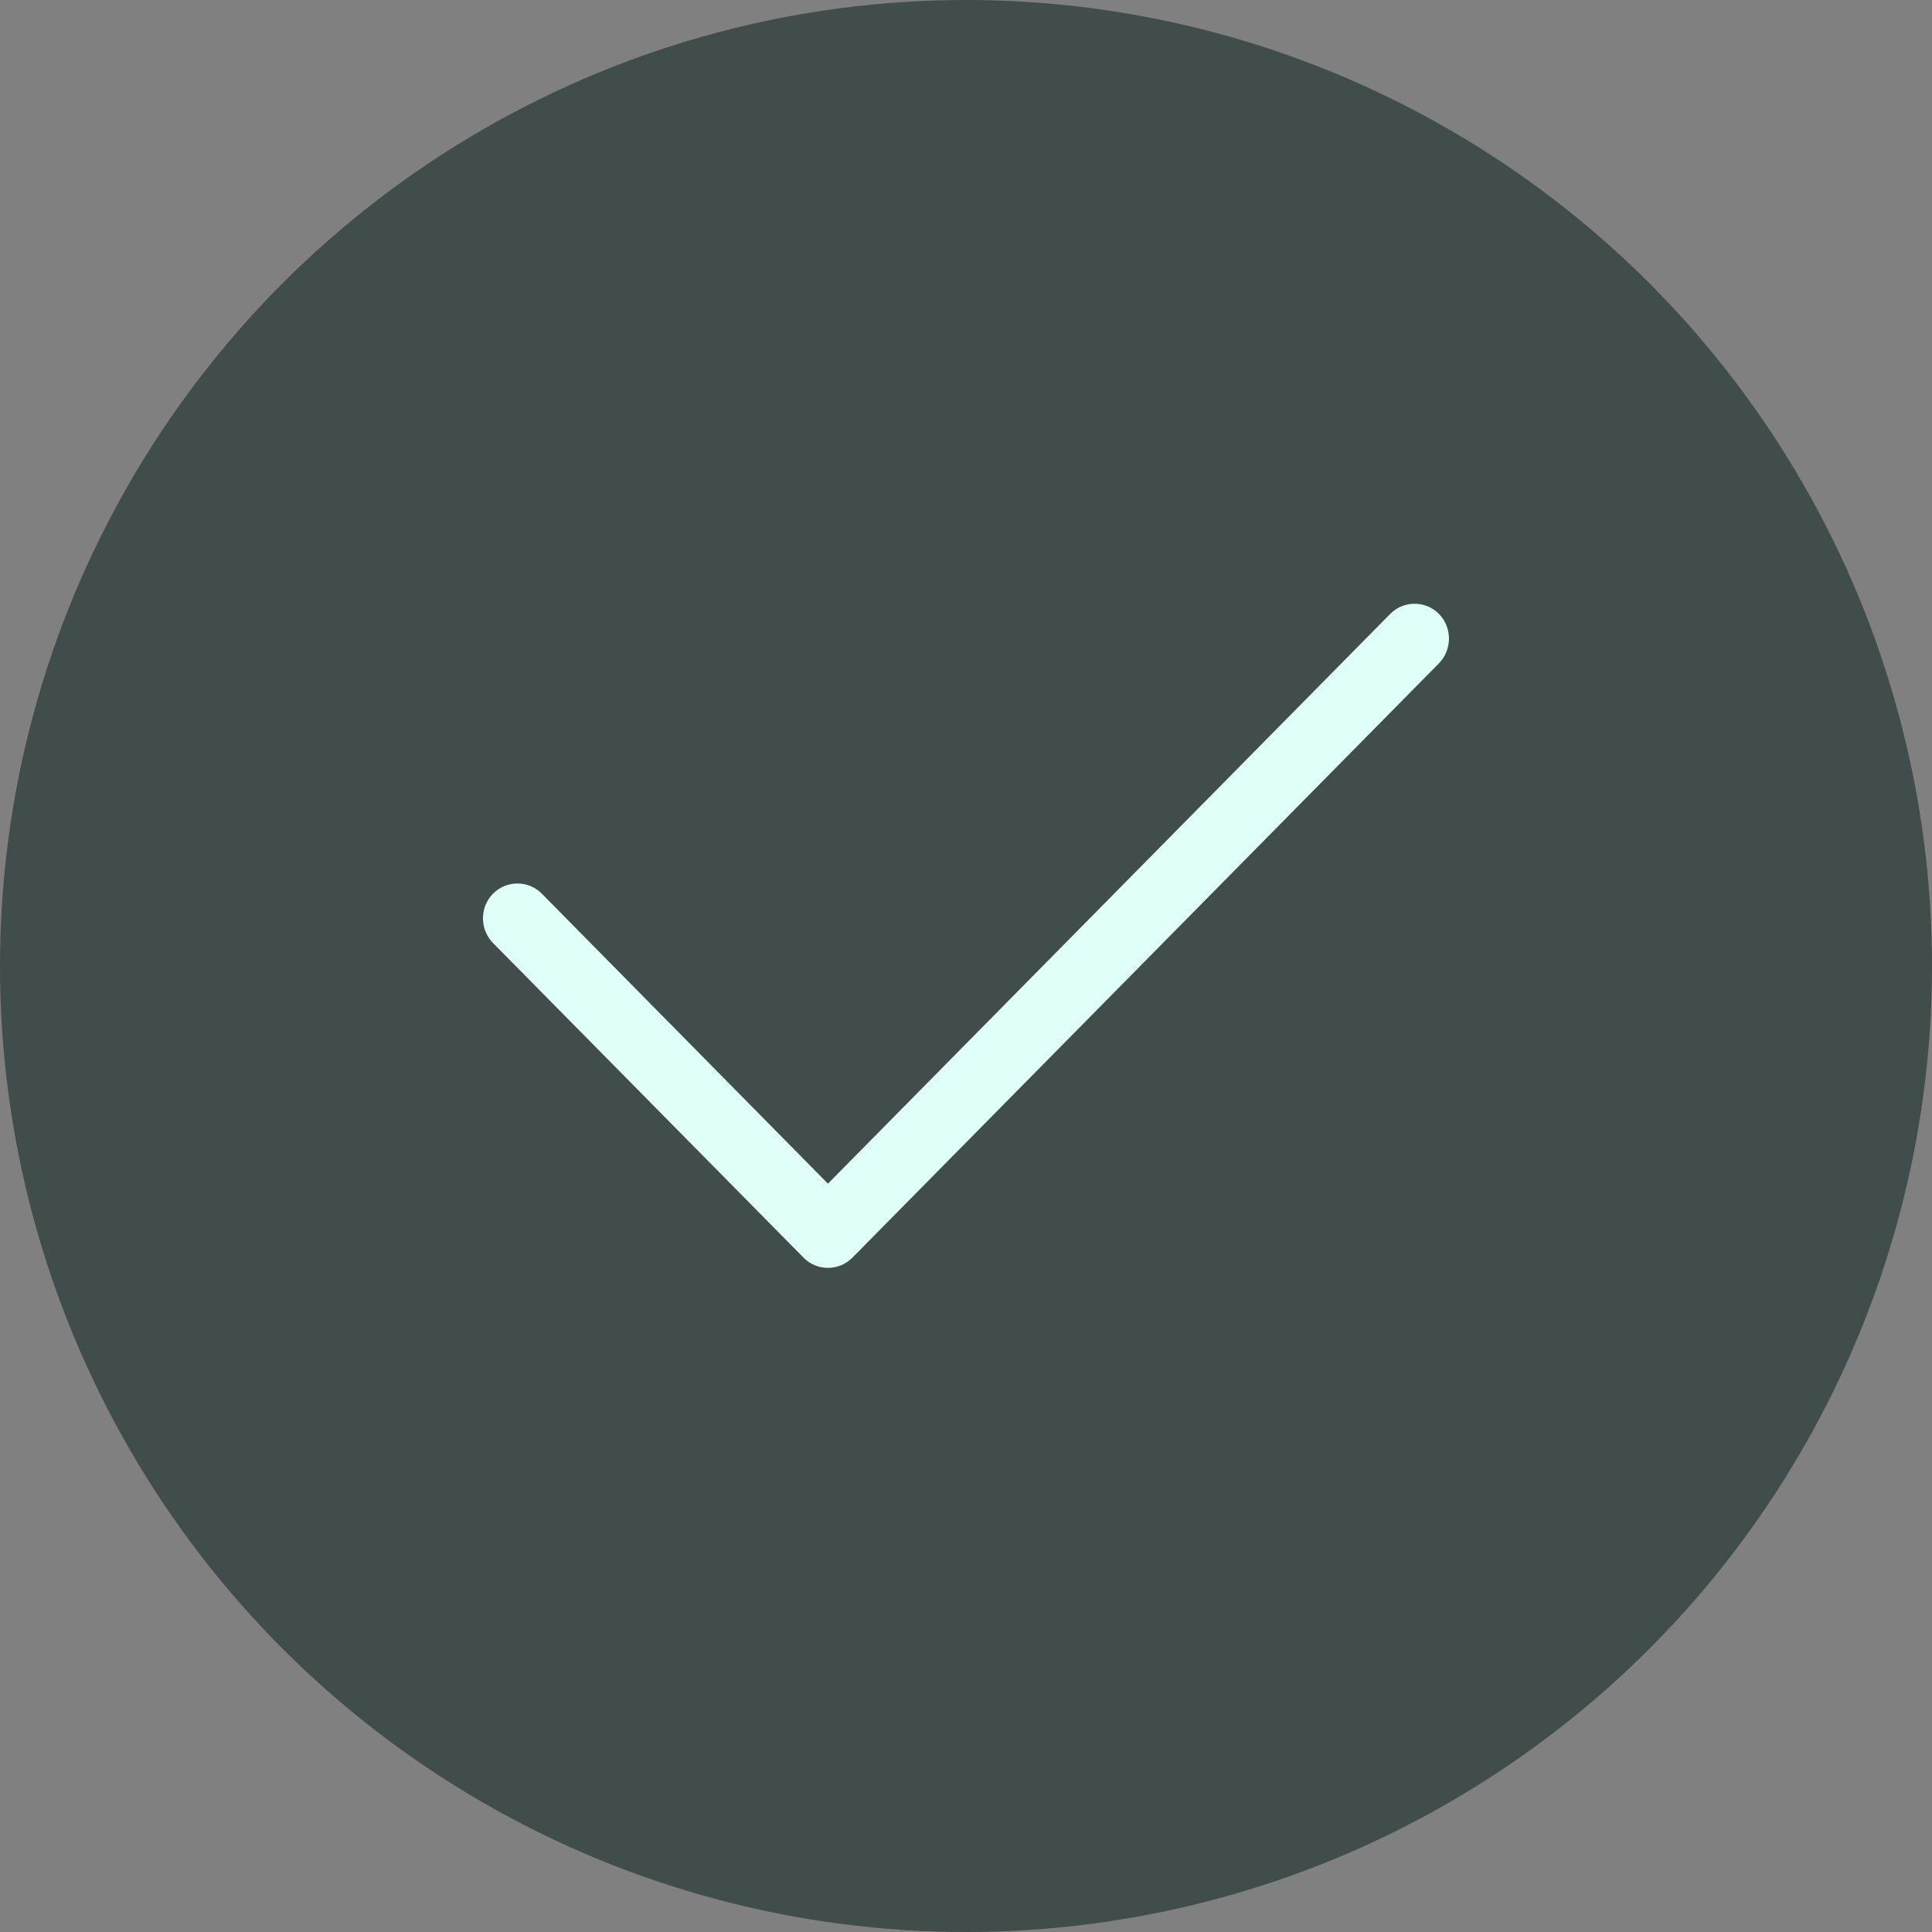
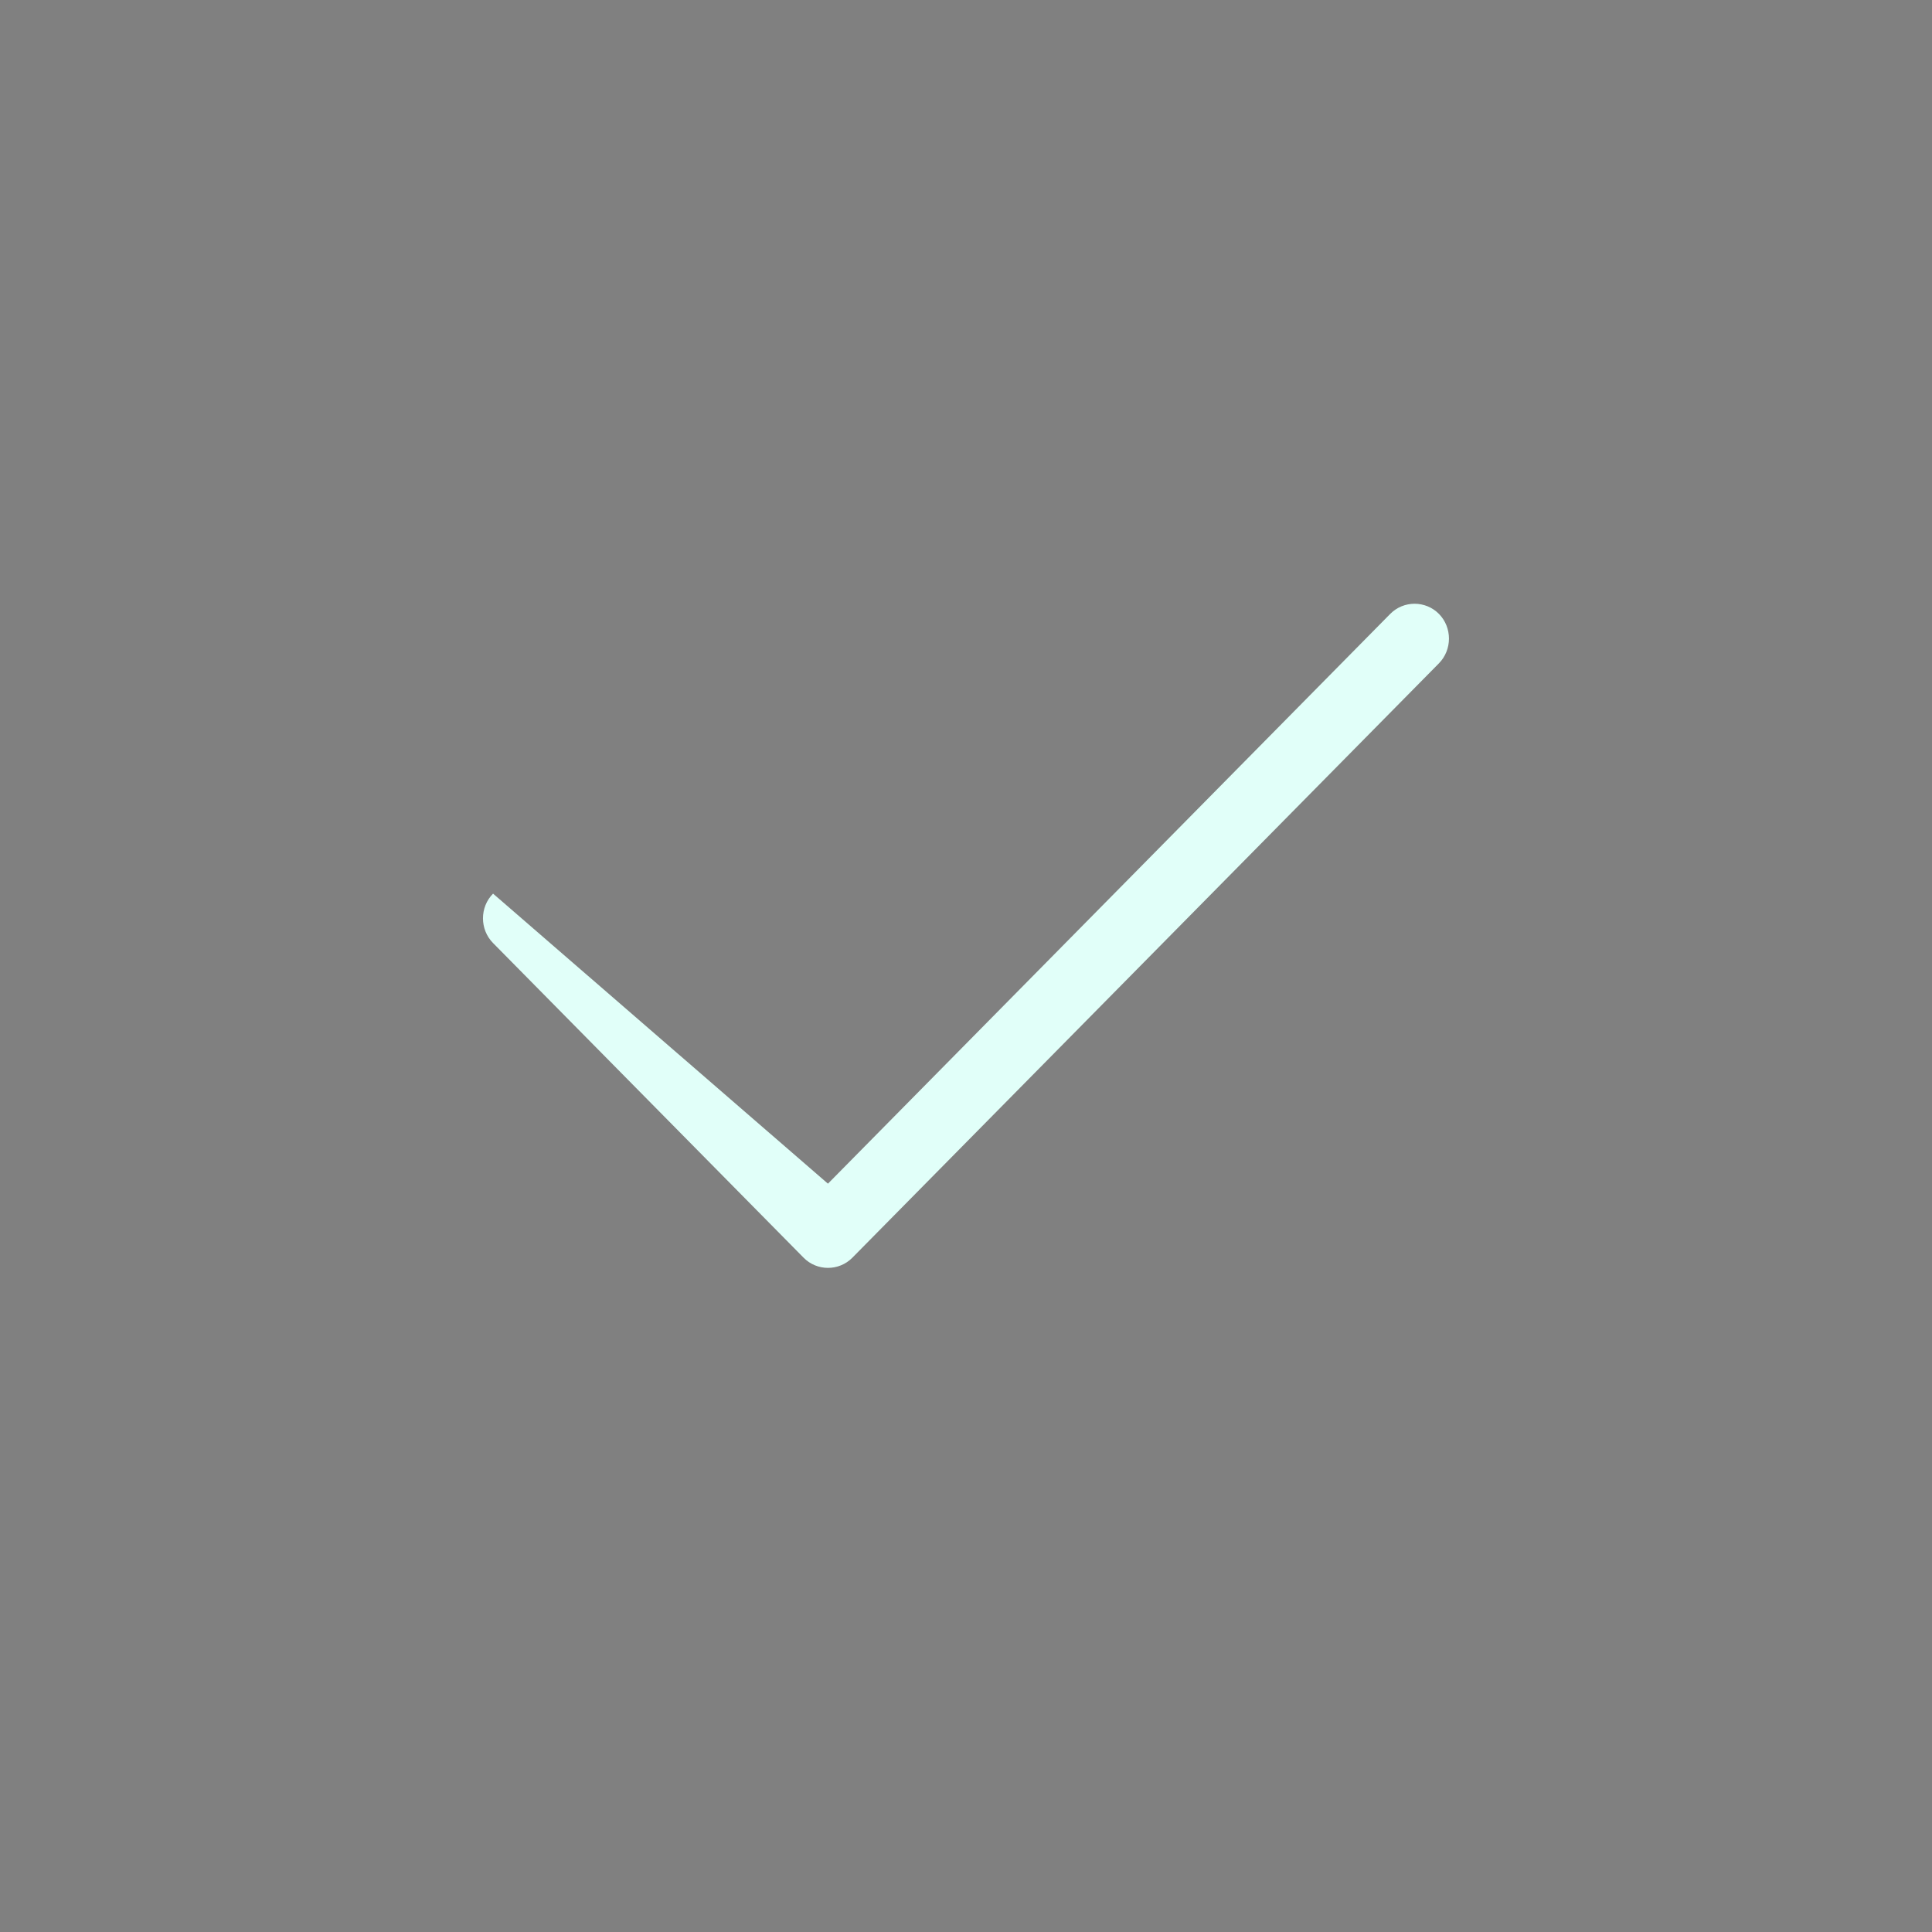
<svg xmlns="http://www.w3.org/2000/svg" width="24" height="24" viewBox="0 0 24 24" fill="none">
  <rect x="0" y="0" width="24" height="24" fill="#808080" stroke="none" />
-   <circle cx="12" cy="12" r="12" fill="#414D4A" />
-   <path d="M17.875 7.626C18.041 7.795 18.041 8.071 17.875 8.24L10.588 15.624C10.422 15.792 10.149 15.792 9.983 15.624L6.125 11.715C5.958 11.546 5.958 11.269 6.125 11.101C6.291 10.933 6.564 10.933 6.73 11.101L10.285 14.704L17.27 7.626C17.436 7.458 17.709 7.458 17.875 7.626Z" fill="#E1FFF9" />
+   <path d="M17.875 7.626C18.041 7.795 18.041 8.071 17.875 8.24L10.588 15.624C10.422 15.792 10.149 15.792 9.983 15.624L6.125 11.715C5.958 11.546 5.958 11.269 6.125 11.101L10.285 14.704L17.27 7.626C17.436 7.458 17.709 7.458 17.875 7.626Z" fill="#E1FFF9" />
</svg>